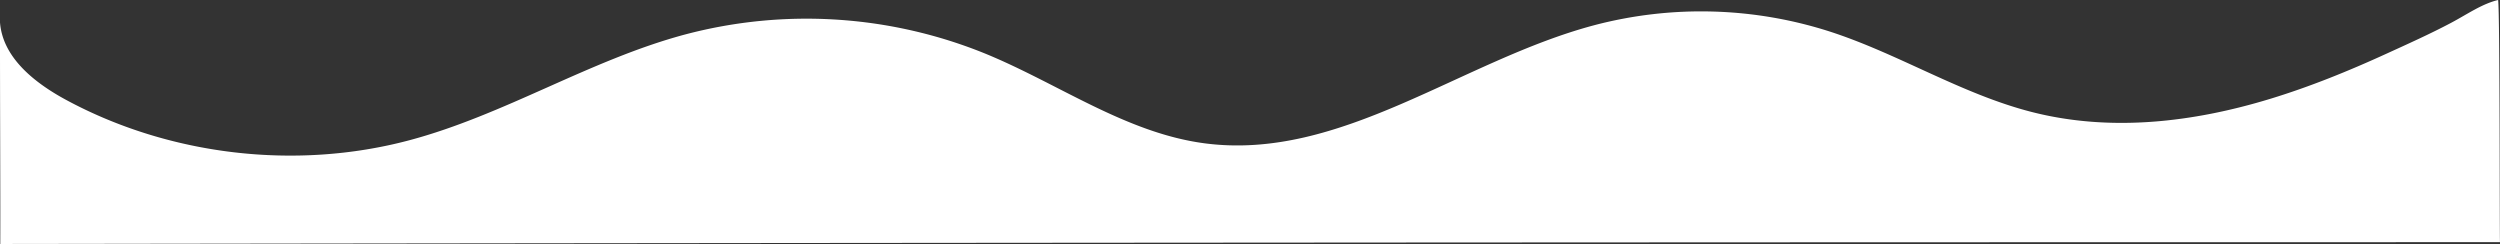
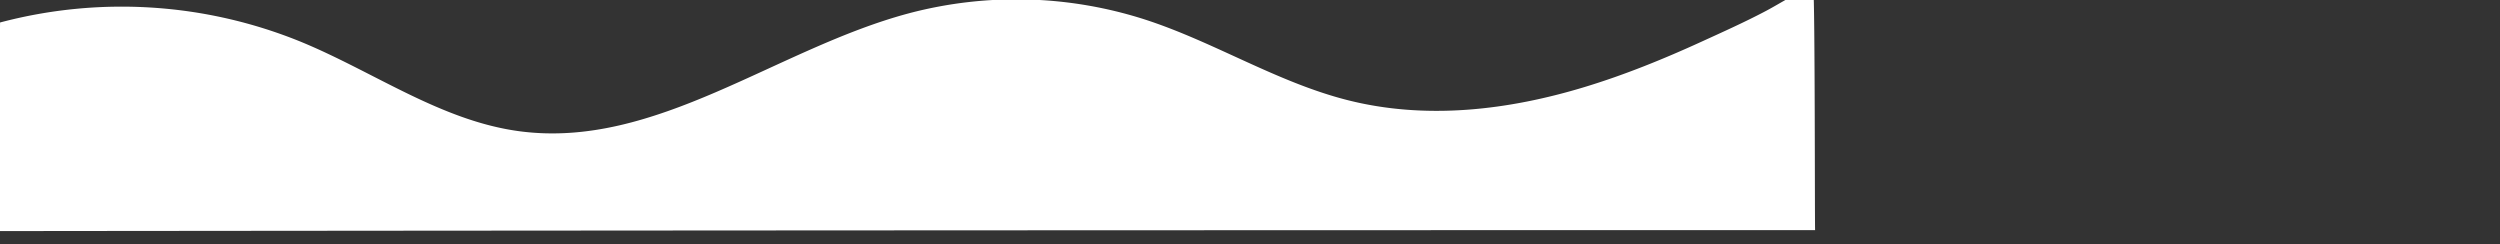
<svg xmlns="http://www.w3.org/2000/svg" width="1374.159" height="134.111" viewBox="0 0 1374.159 134.111">
  <rect x="0" y="0" width="1374.159" height="134.111" fill="#333333" stroke="none" />
-   <path id="Path_2398" data-name="Path 2398" d="M-1582.635,1057.752c1.422,19.4,19.176,33.3,36.373,42.578,56.4,30.416,125.981,38.876,188.734,22.118,52.282-13.962,99.079-44.061,151.345-58.081a260.86,260.86,0,0,1,165.284,10.574c40.236,16.538,77.1,43.47,120.252,49.207,74.885,9.958,141.283-45.537,214.284-64.9a231.042,231.042,0,0,1,129.436,3.469c37.954,12.278,72.372,34.341,111.028,44.219,43.439,11.1,88.7,5.7,131.087-7.219,21.9-6.673,43.148-15.323,63.942-24.832,10.967-5.015,23.69-10.695,35.576-16.991,8.837-4.682,16.8-10.365,25.764-12.509,1.025,7.294.81,133.111,1.03,133.111q-687.249,0-1374,1C-1582.378,1153.917-1582.757,1083.334-1582.635,1057.752Z" transform="translate(1582.659 -1045.389)" fill="#fff" />
+   <path id="Path_2398" data-name="Path 2398" d="M-1582.635,1057.752a260.86,260.86,0,0,1,165.284,10.574c40.236,16.538,77.1,43.47,120.252,49.207,74.885,9.958,141.283-45.537,214.284-64.9a231.042,231.042,0,0,1,129.436,3.469c37.954,12.278,72.372,34.341,111.028,44.219,43.439,11.1,88.7,5.7,131.087-7.219,21.9-6.673,43.148-15.323,63.942-24.832,10.967-5.015,23.69-10.695,35.576-16.991,8.837-4.682,16.8-10.365,25.764-12.509,1.025,7.294.81,133.111,1.03,133.111q-687.249,0-1374,1C-1582.378,1153.917-1582.757,1083.334-1582.635,1057.752Z" transform="translate(1582.659 -1045.389)" fill="#fff" />
</svg>